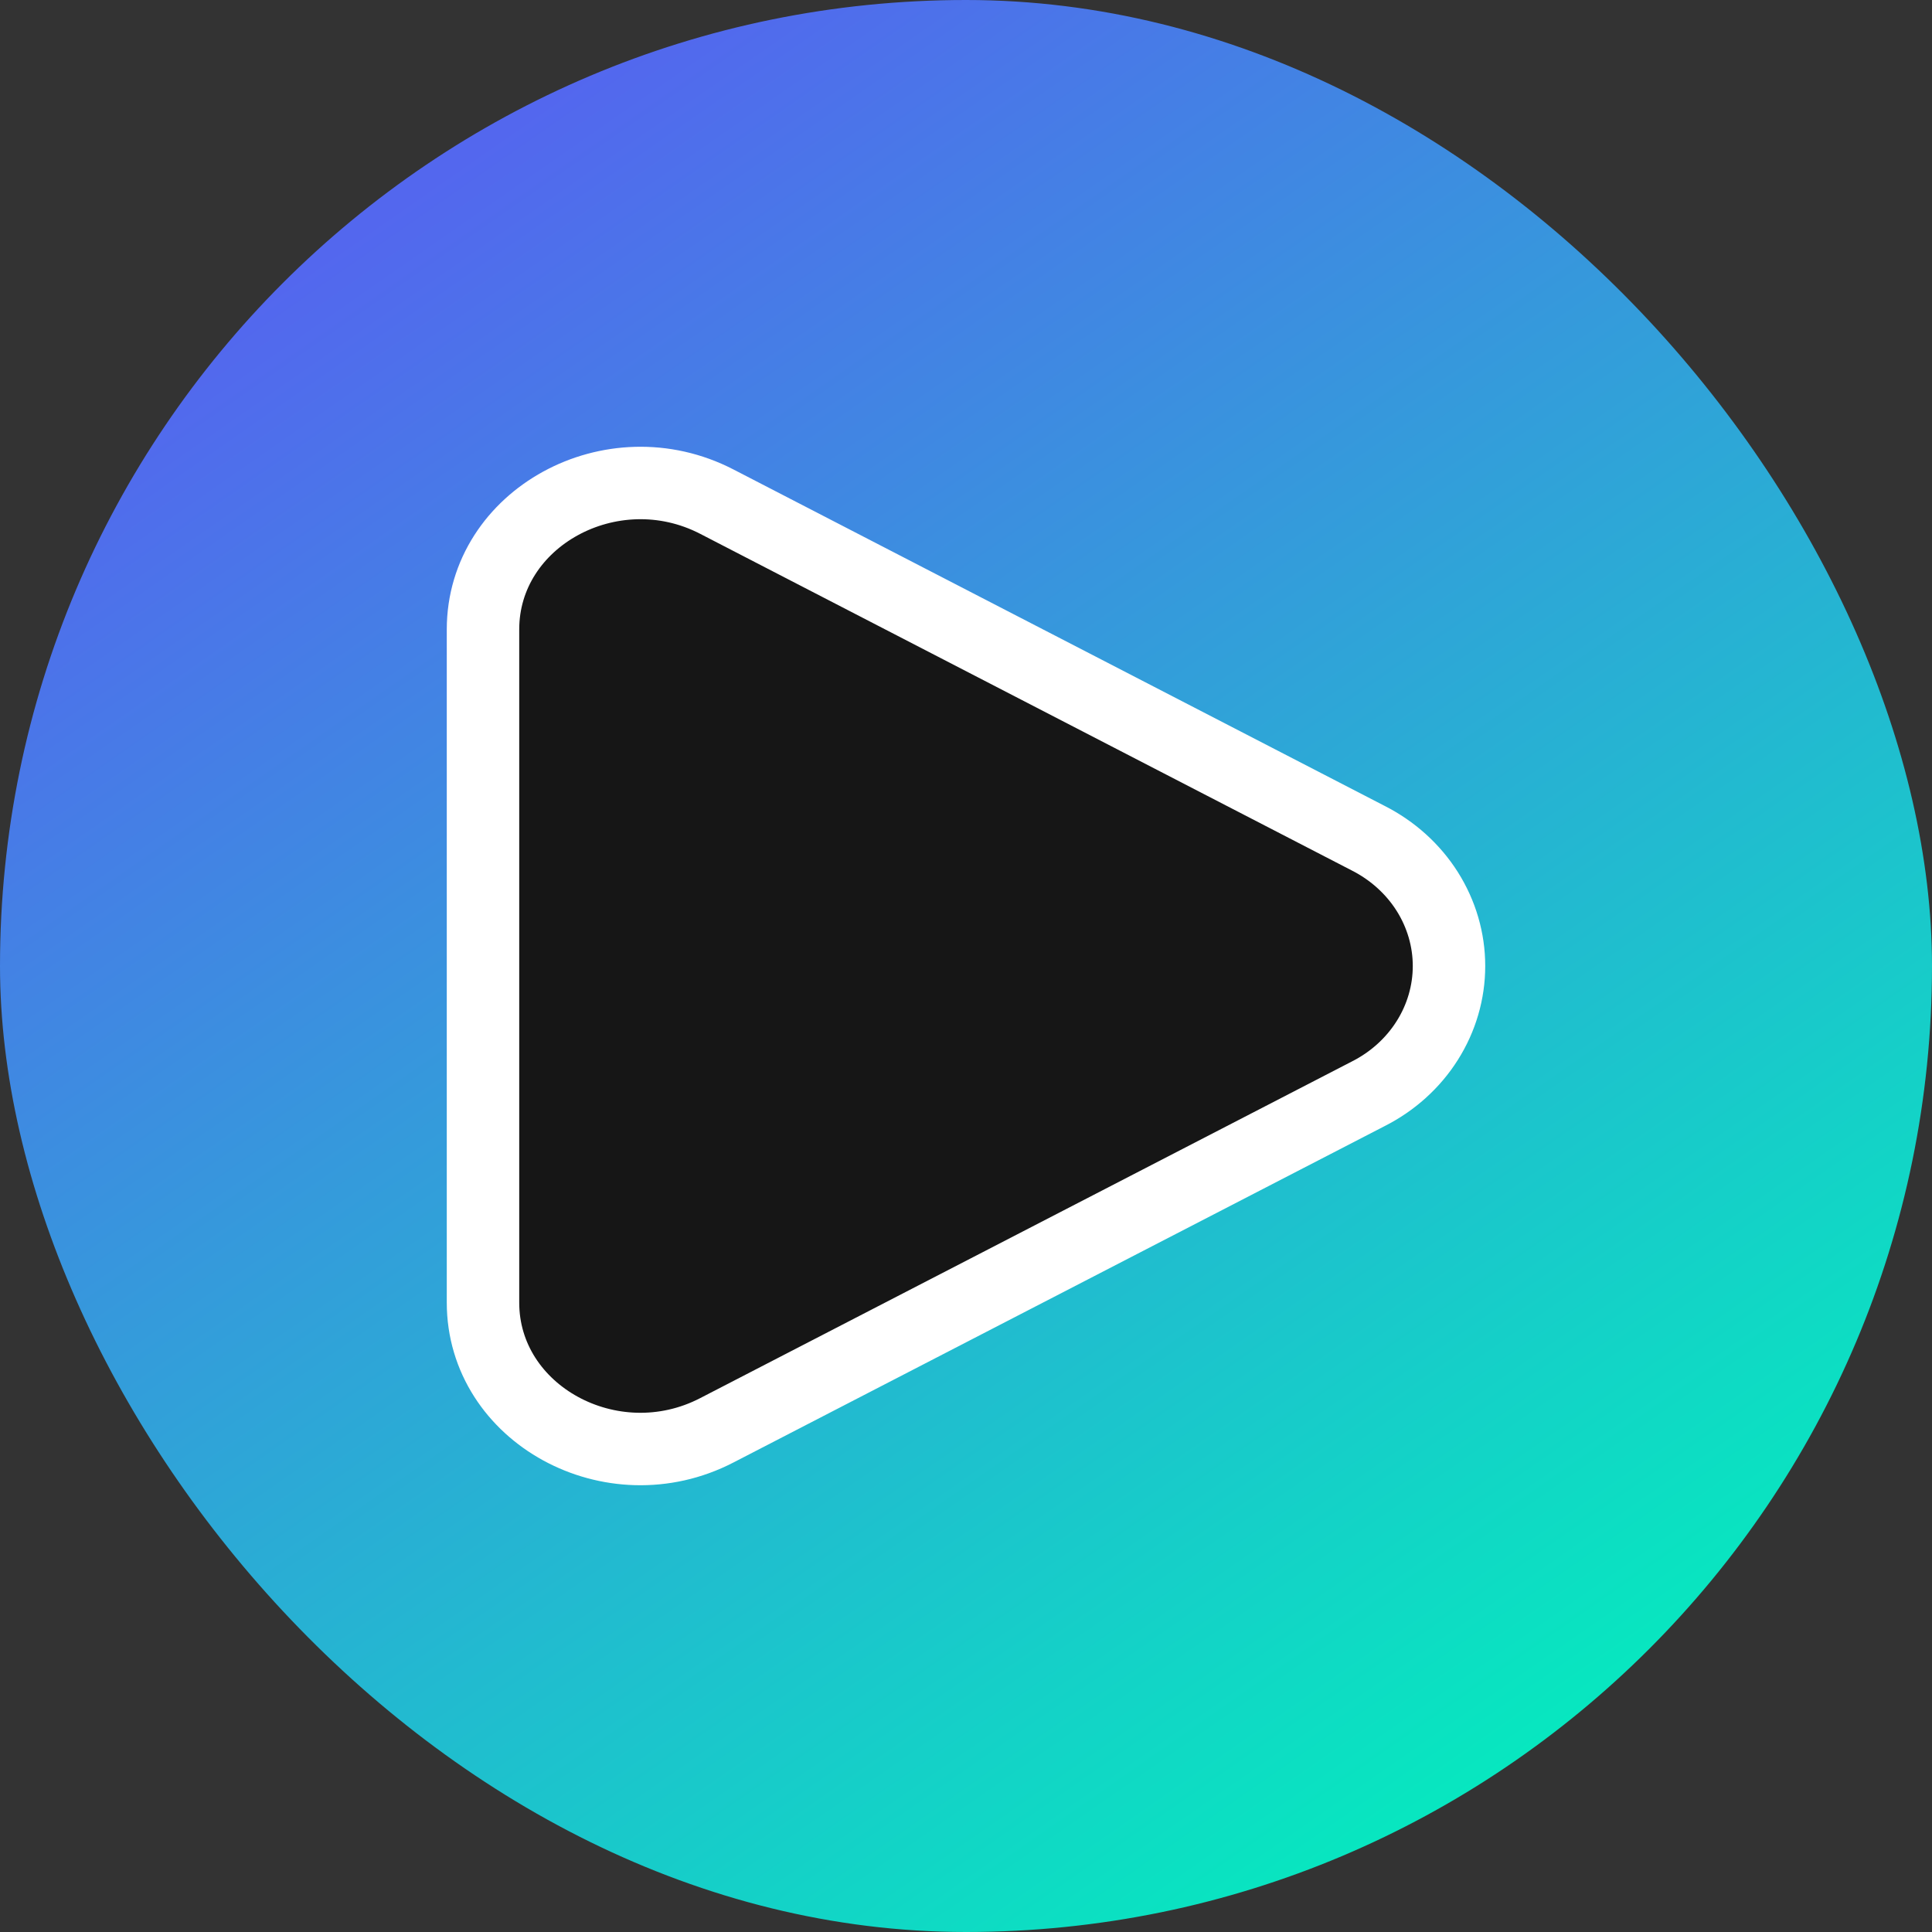
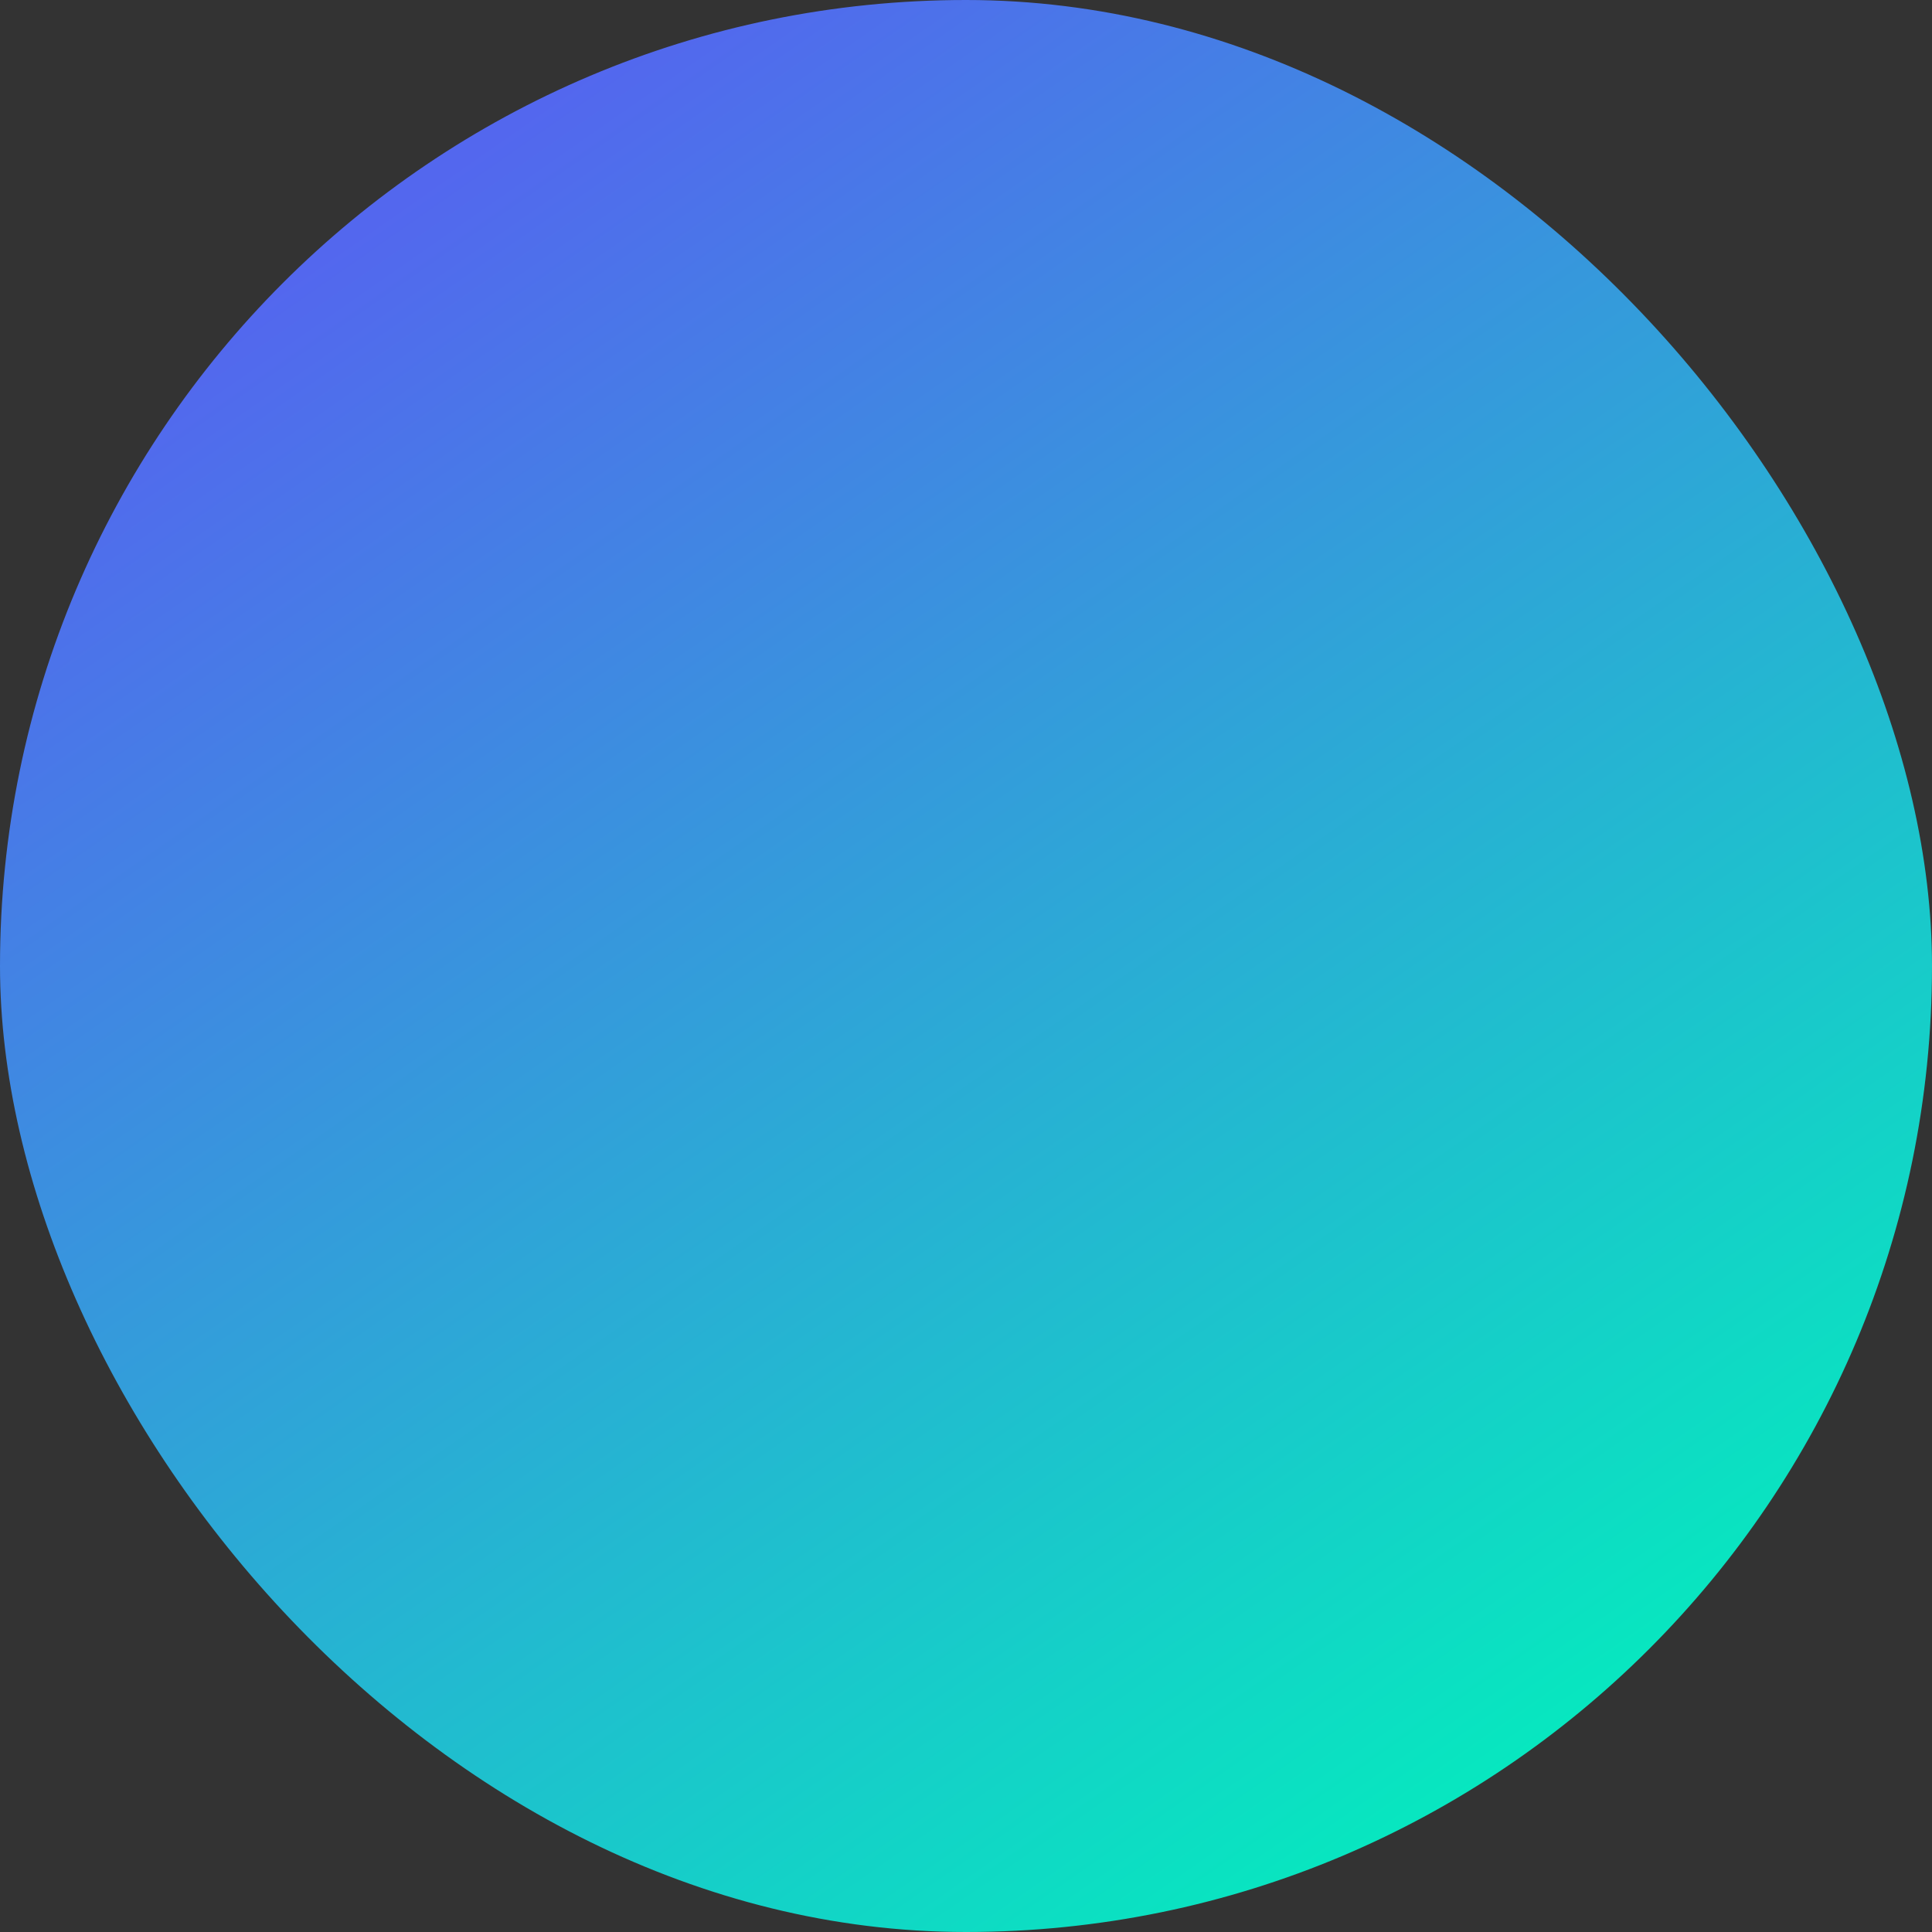
<svg xmlns="http://www.w3.org/2000/svg" width="40" height="40" viewBox="0 0 40 40" fill="none">
  <rect x="0" y="0" width="40" height="40" fill="#333333" stroke="none" />
  <rect width="40" height="40" rx="20" fill="url(#paint0_linear_467_6)" />
-   <path d="M28.326 17.353C28.831 17.609 29.254 17.99 29.549 18.456C29.844 18.923 30 19.456 30 20C30 20.544 29.844 21.078 29.549 21.544C29.254 22.011 28.831 22.392 28.326 22.647L14.839 29.614C12.668 30.737 10 29.277 10 26.968V13.033C10 10.723 12.668 9.264 14.839 10.385L28.326 17.353Z" fill="#161616" stroke="white" stroke-width="1.5" />
  <defs>
    <linearGradient id="paint0_linear_467_6" x1="8" y1="4.4" x2="32.8" y2="40" gradientUnits="userSpaceOnUse">
      <stop stop-color="#5367EE" />
      <stop offset="1" stop-color="#00F3BB" />
    </linearGradient>
  </defs>
</svg>